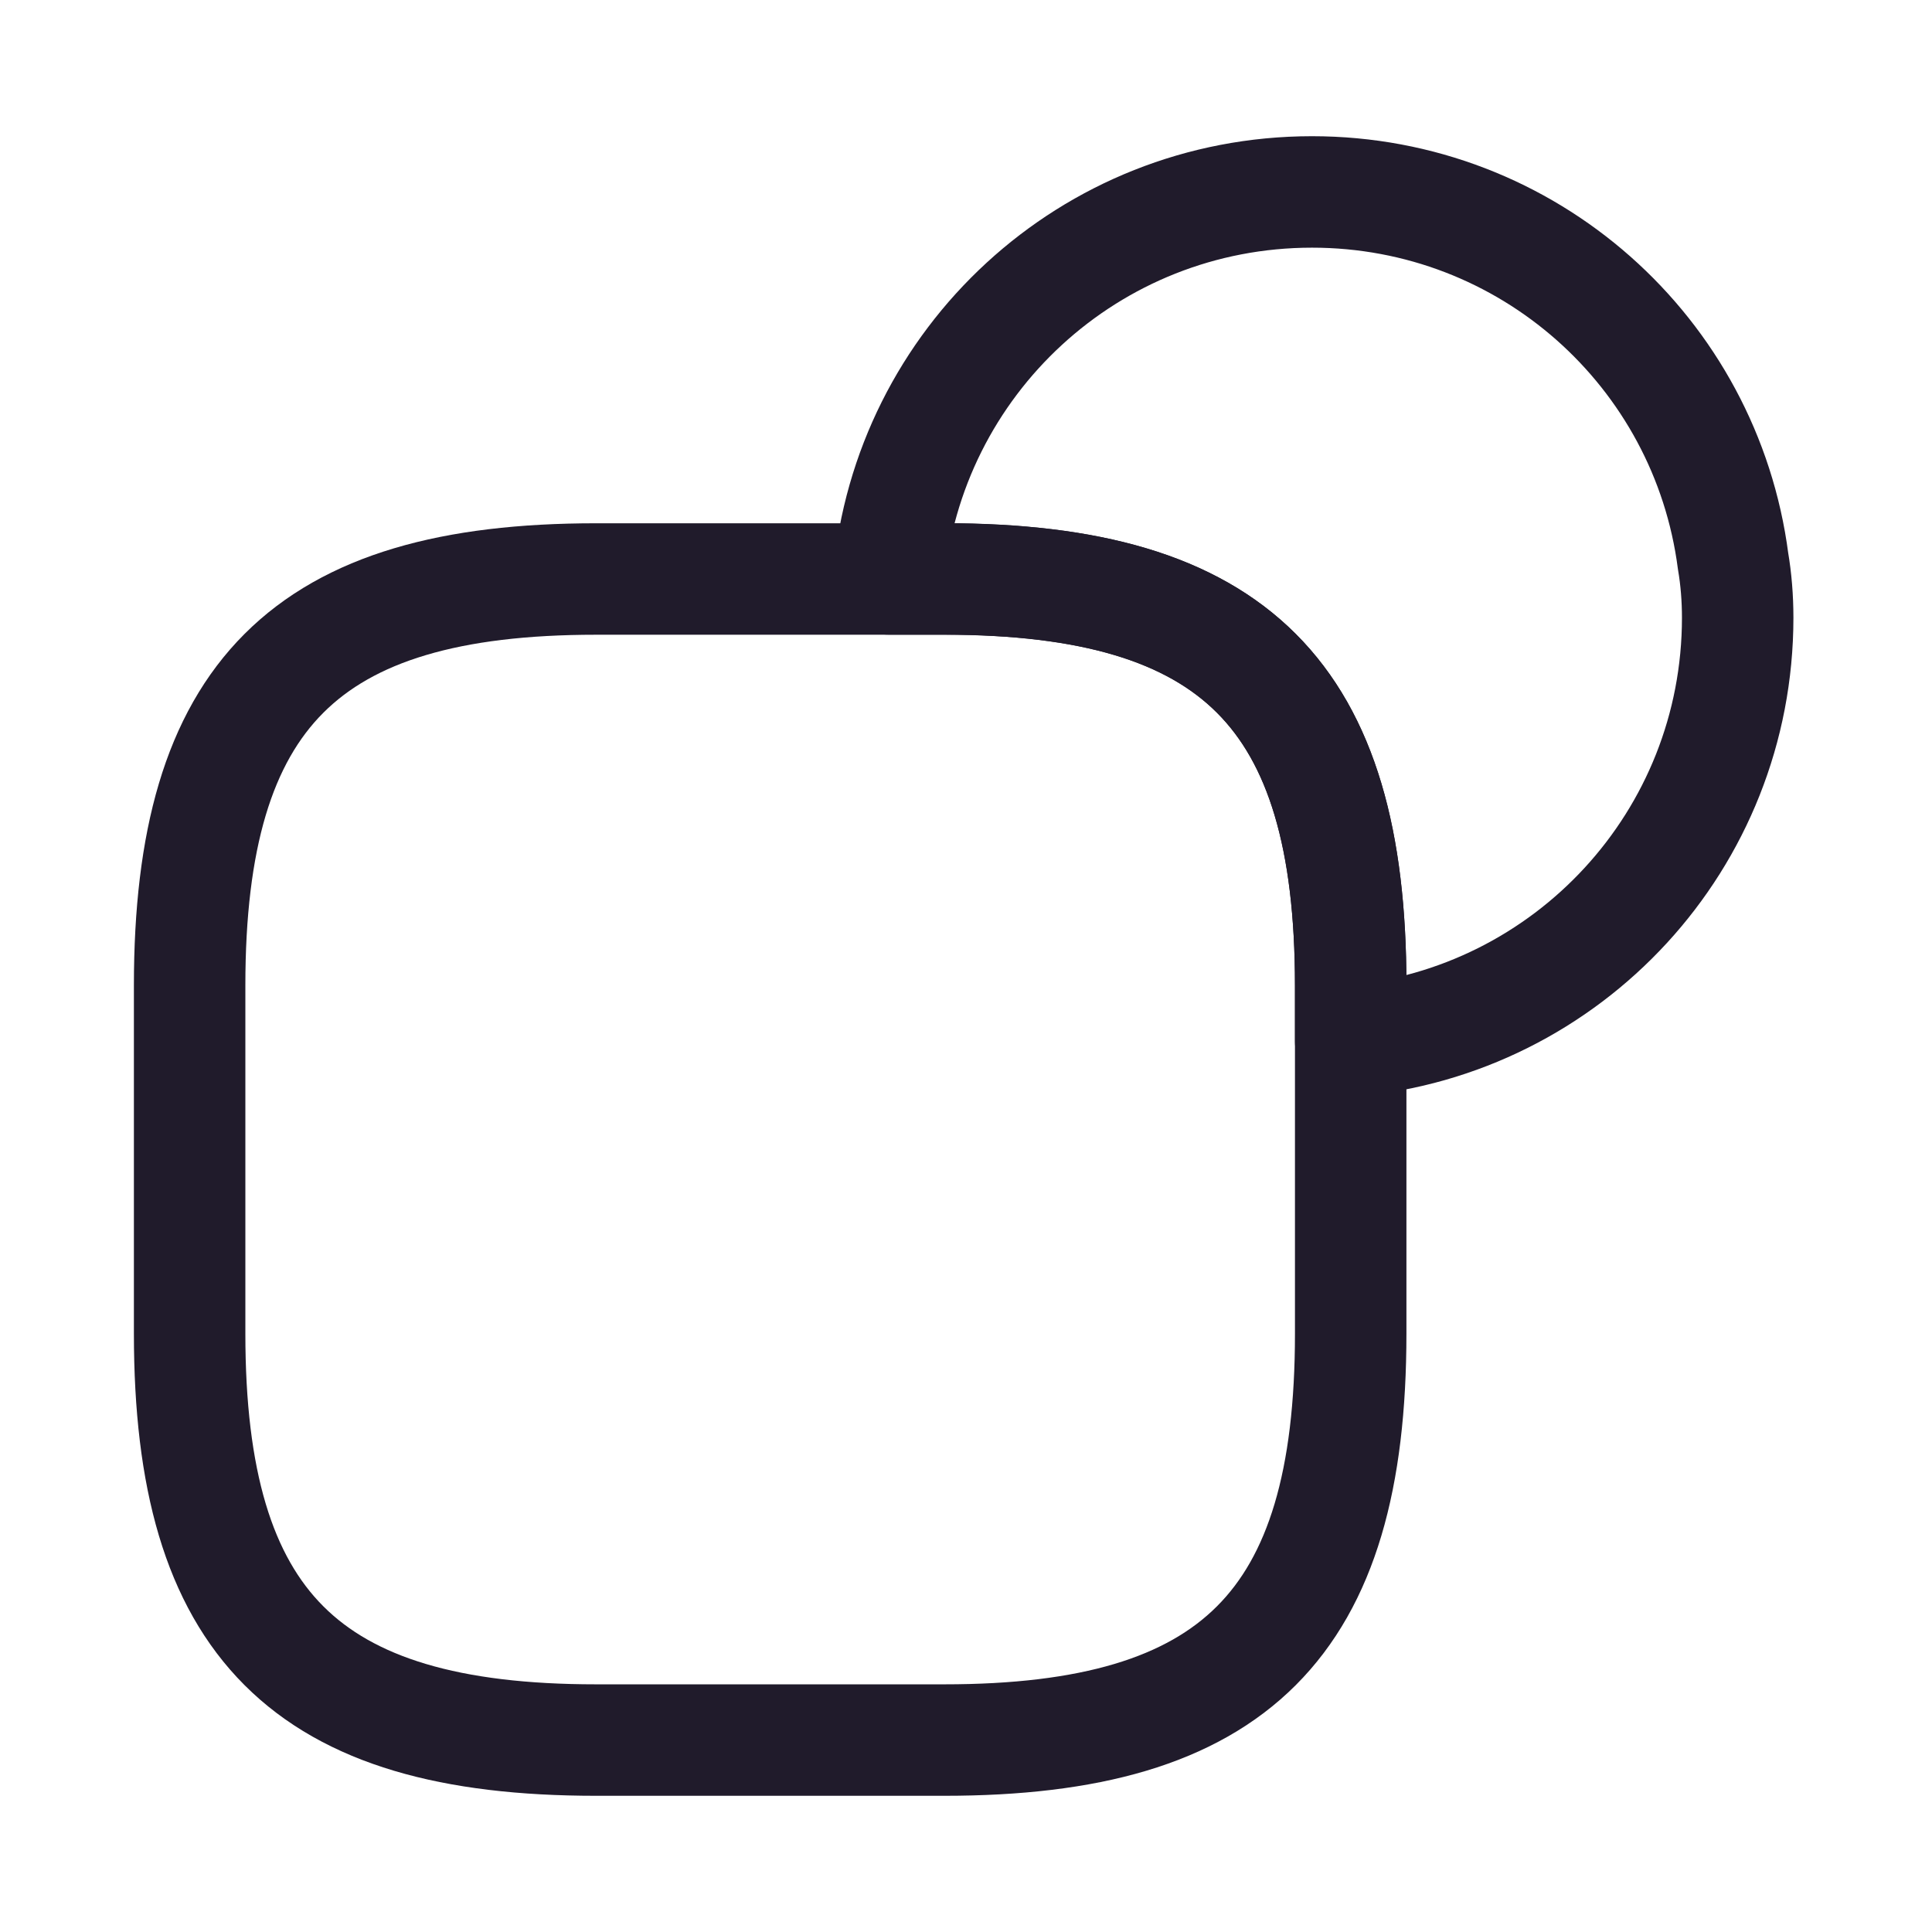
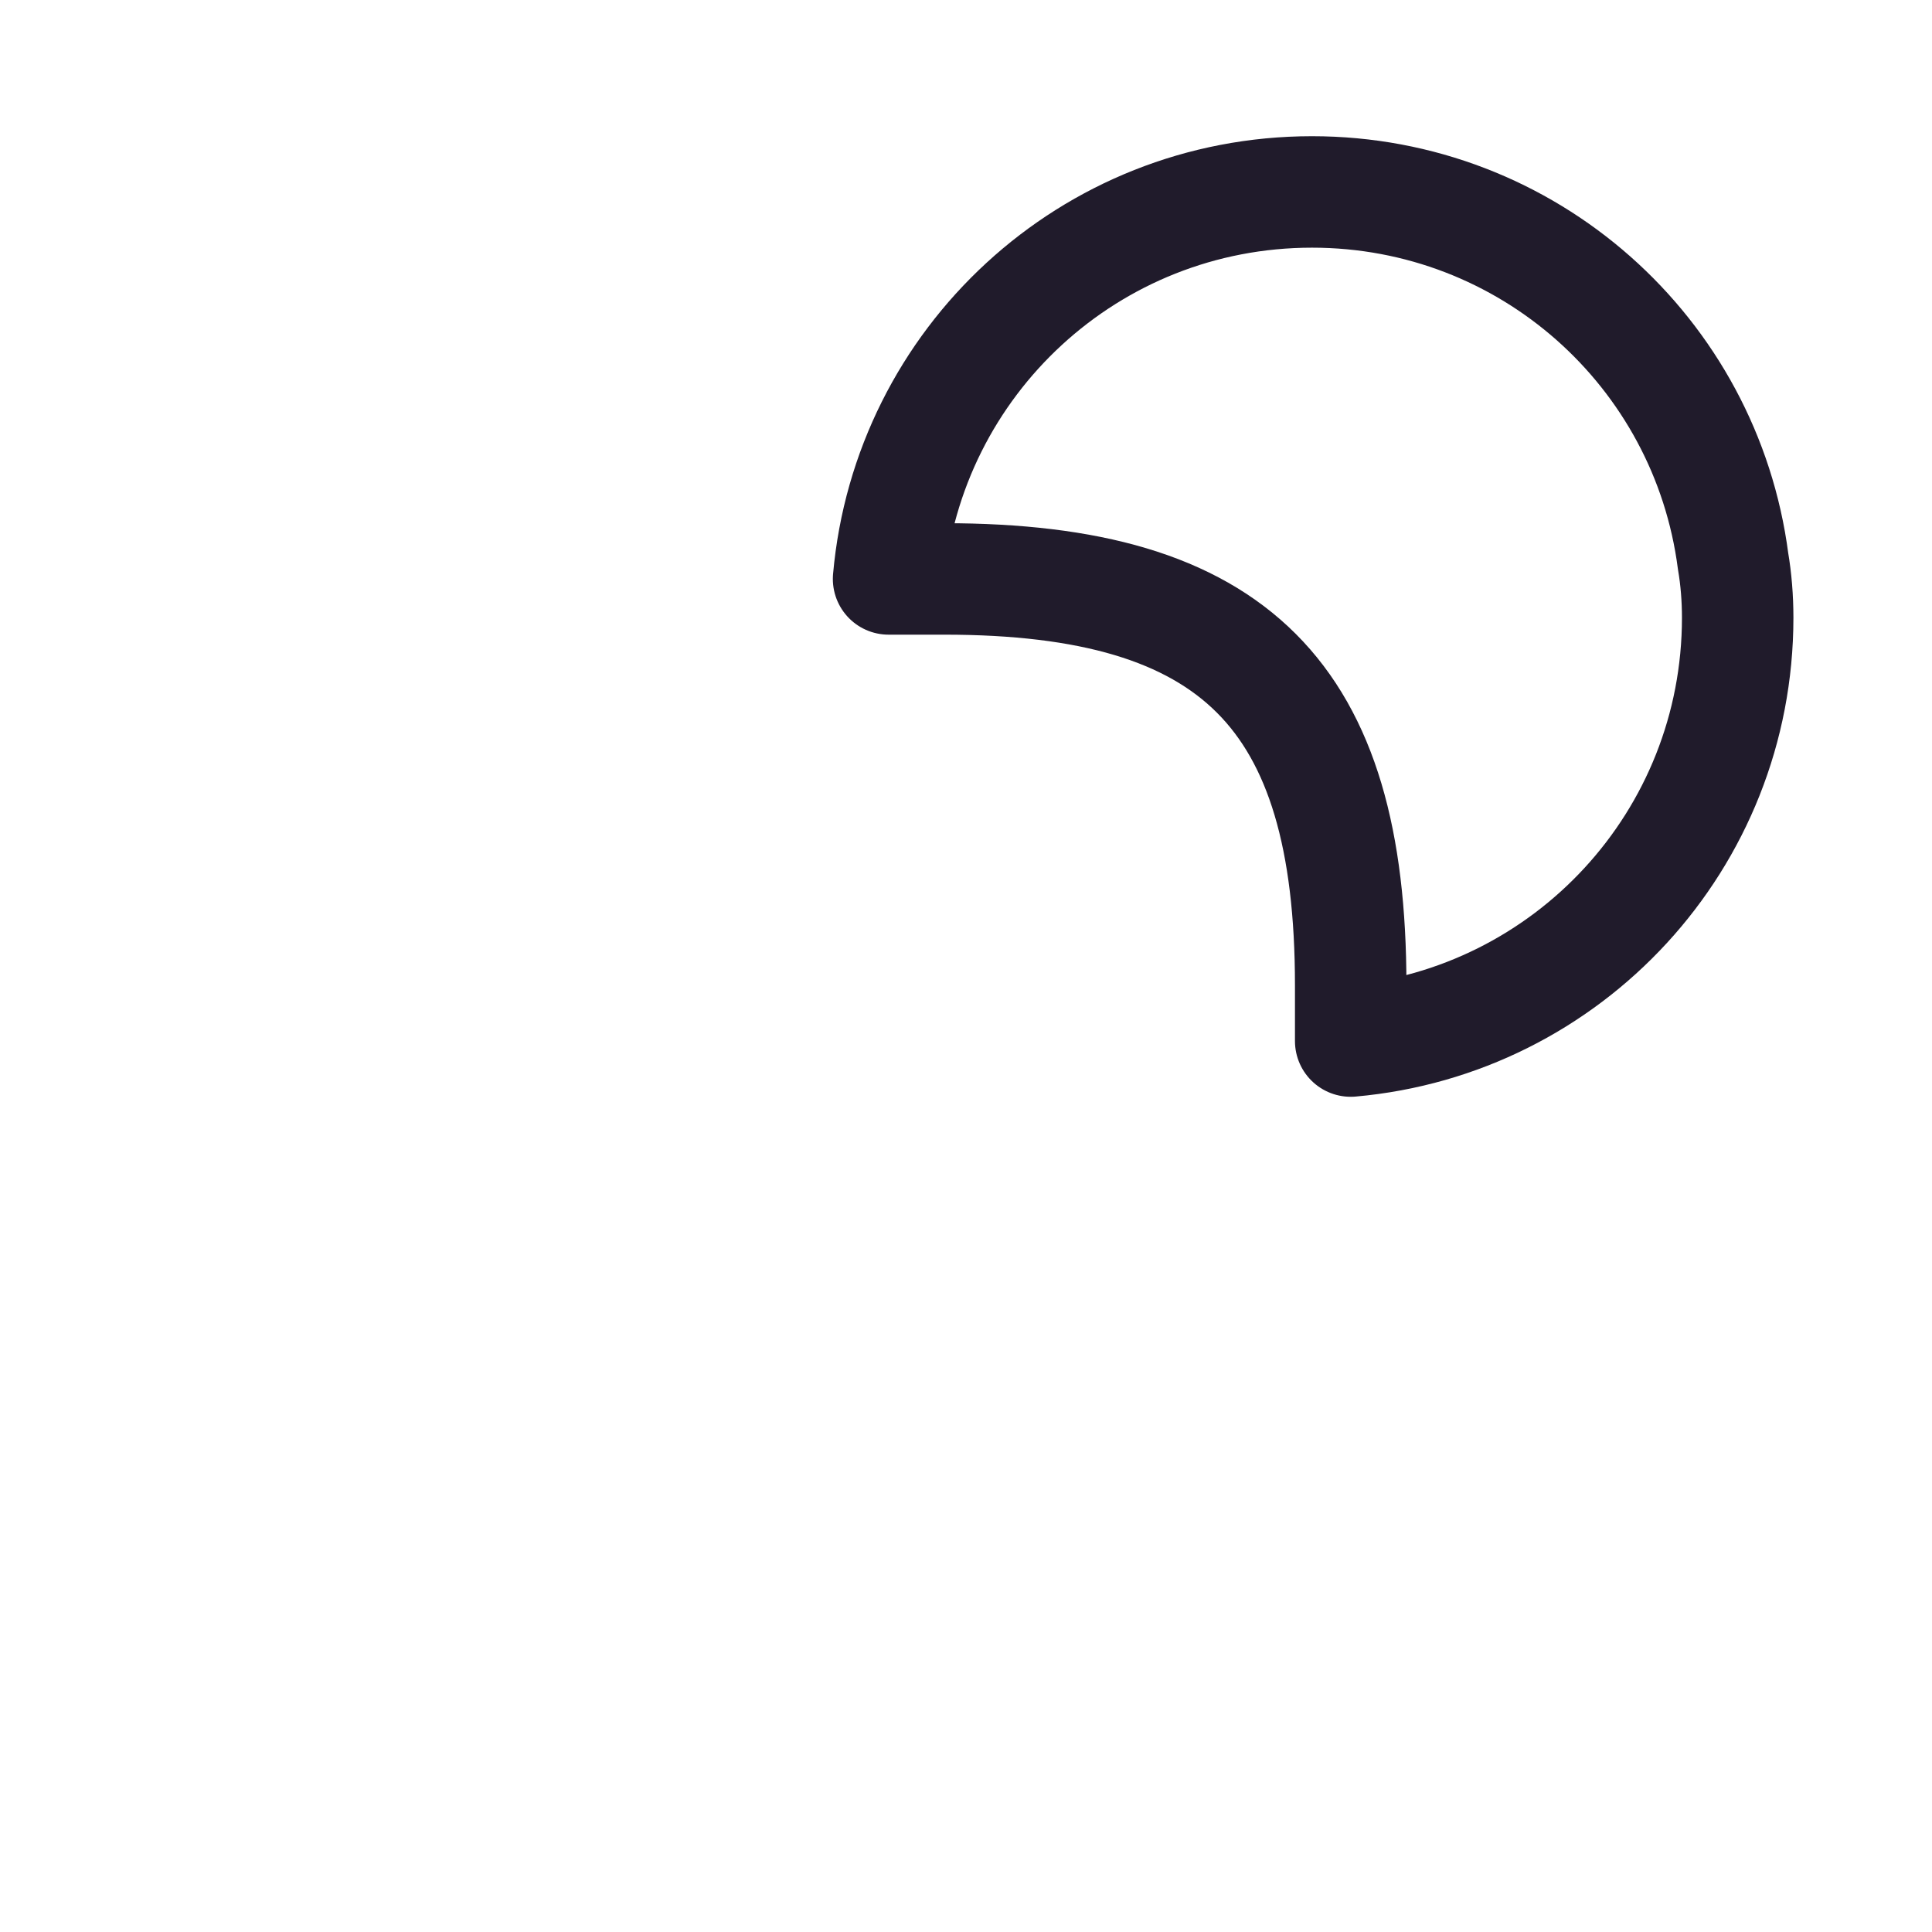
<svg xmlns="http://www.w3.org/2000/svg" width="26" height="26" viewBox="0 0 26 26" fill="none">
-   <path d="M18.177 13.261V17.948C18.177 21.855 16.614 23.417 12.708 23.417H8.021C4.114 23.417 2.552 21.855 2.552 17.948V13.261C2.552 9.354 4.114 7.792 8.021 7.792H12.708C16.614 7.792 18.177 9.354 18.177 13.261Z" stroke="#201B2B" stroke-width="1.5" stroke-linecap="round" stroke-linejoin="round" />
  <path d="M23.385 8.312C23.385 11.302 21.104 13.75 18.177 14.01V13.26C18.177 9.354 16.614 7.791 12.708 7.791H11.958C12.218 4.864 14.666 2.583 17.656 2.583C20.562 2.583 22.958 4.739 23.323 7.552C23.364 7.791 23.385 8.052 23.385 8.312Z" stroke="#201B2B" stroke-width="1.5" stroke-linecap="round" stroke-linejoin="round" />
</svg>